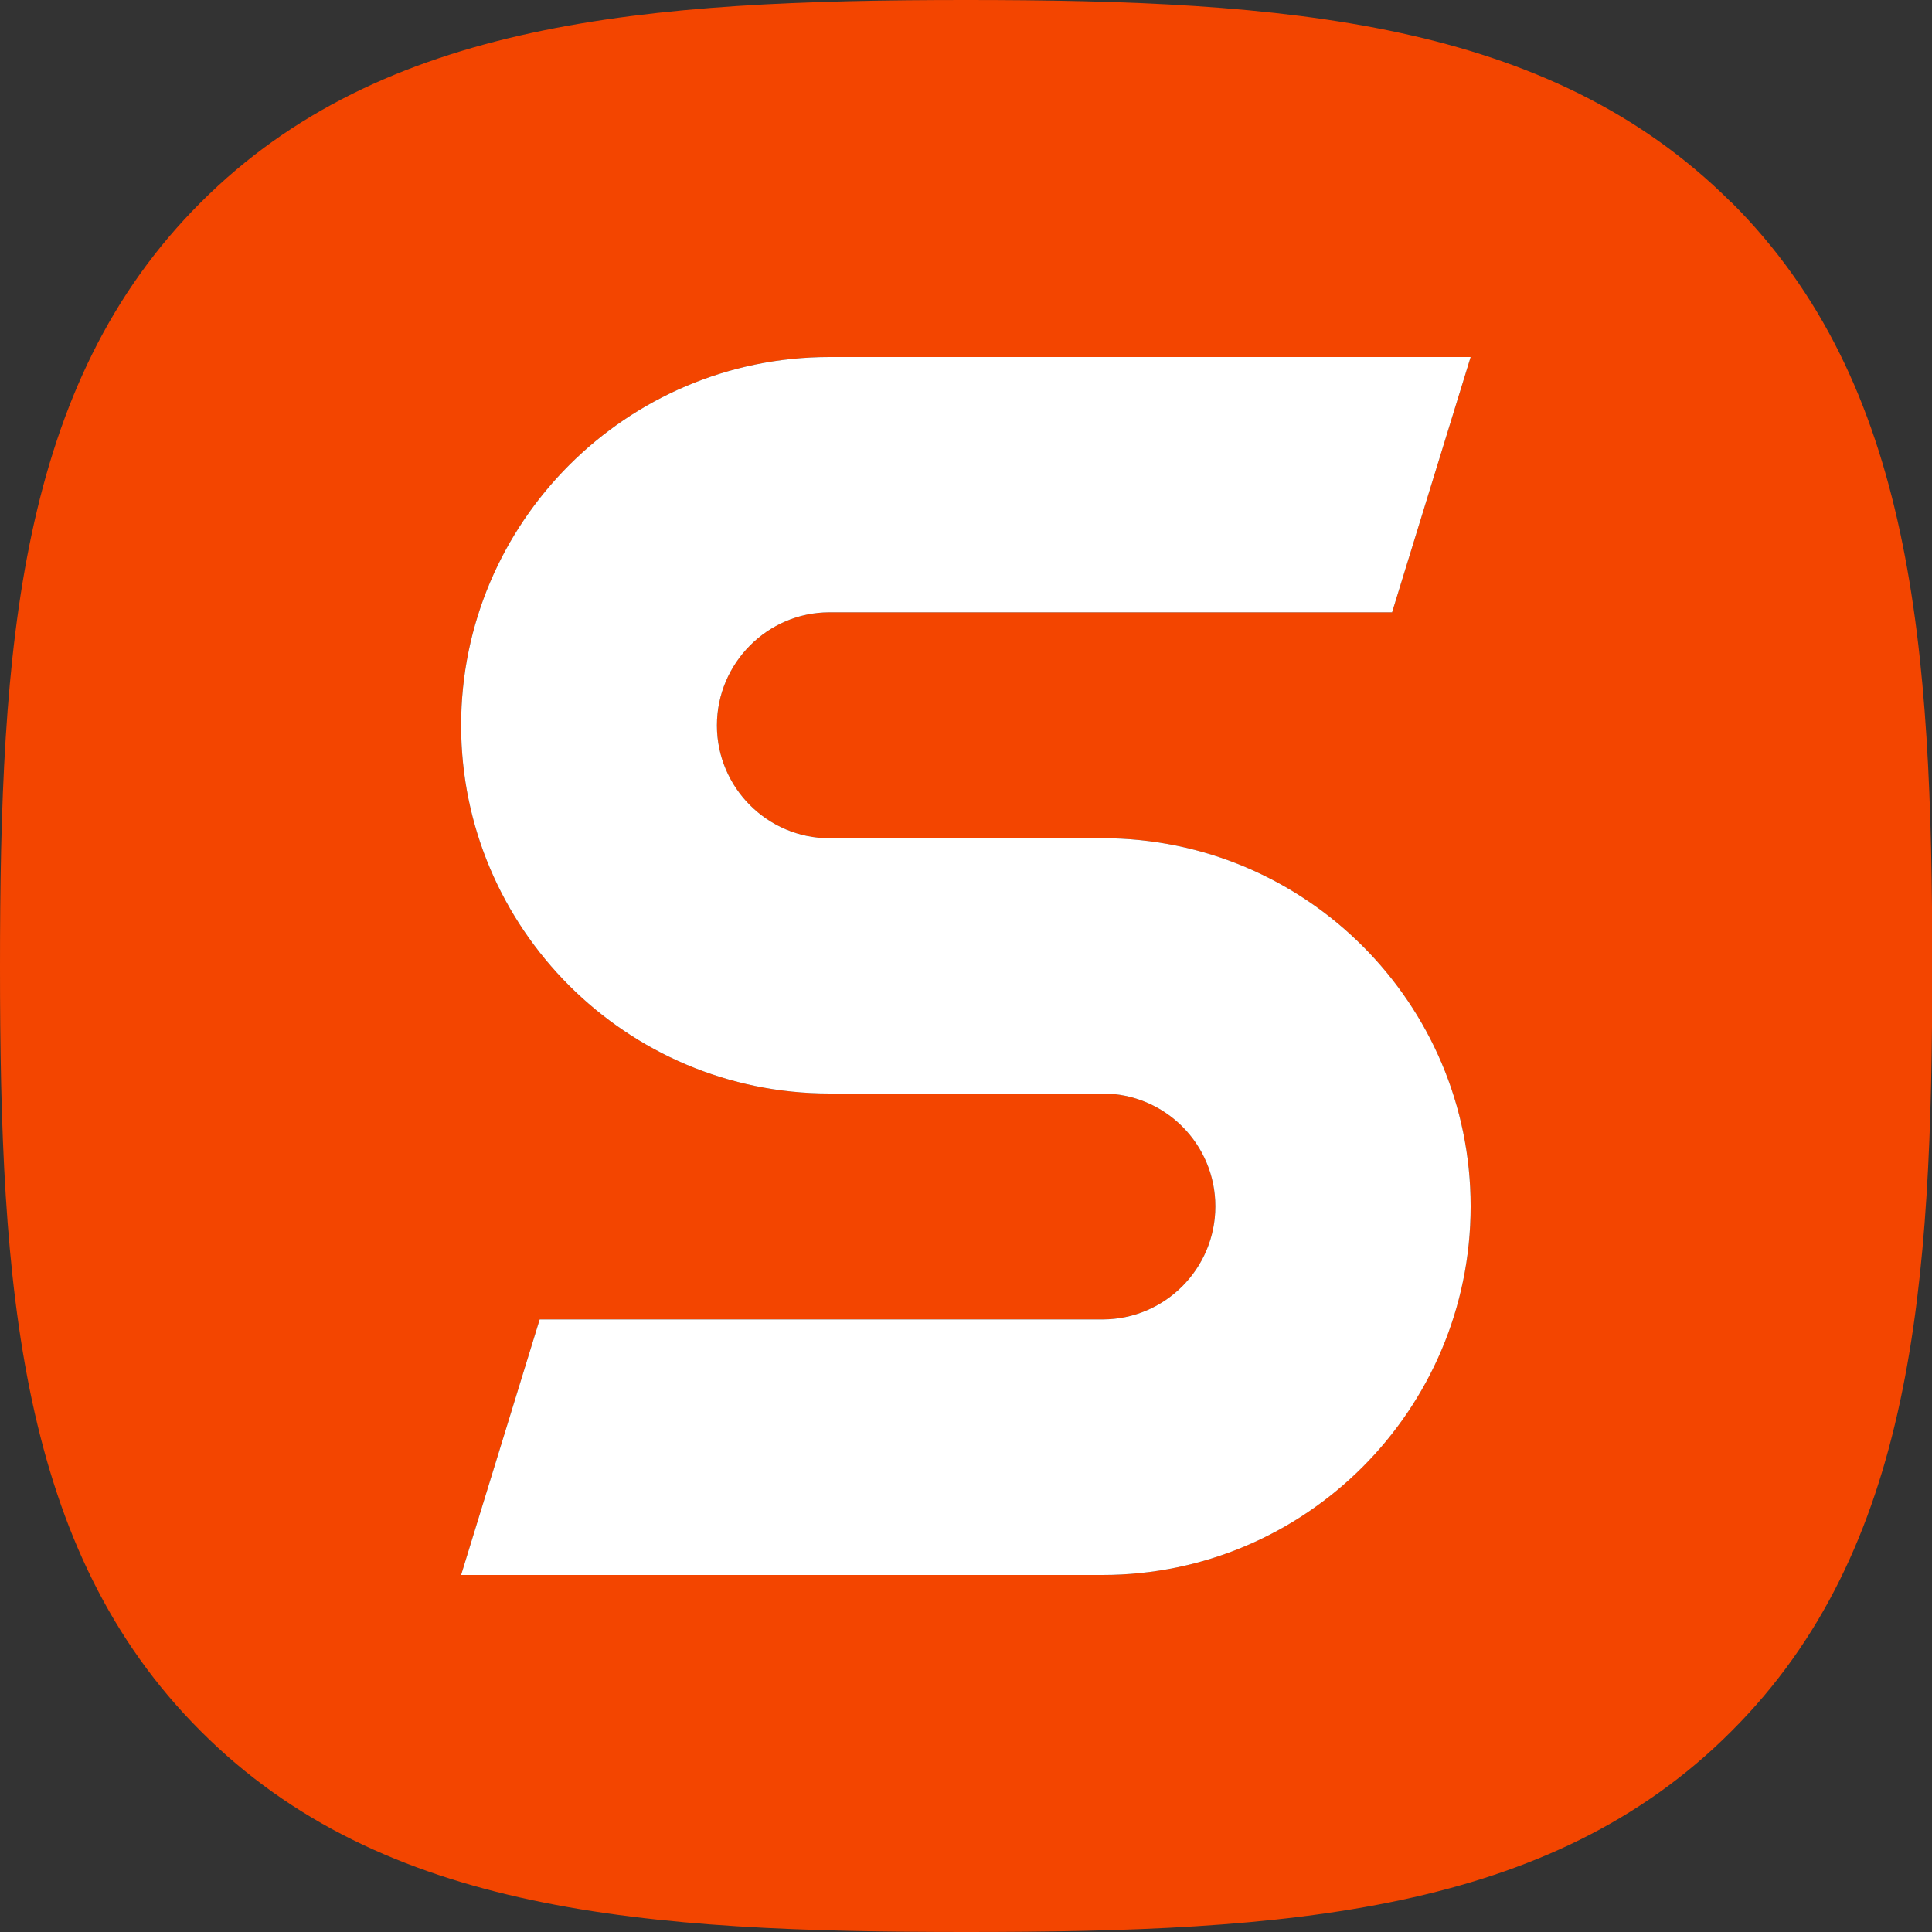
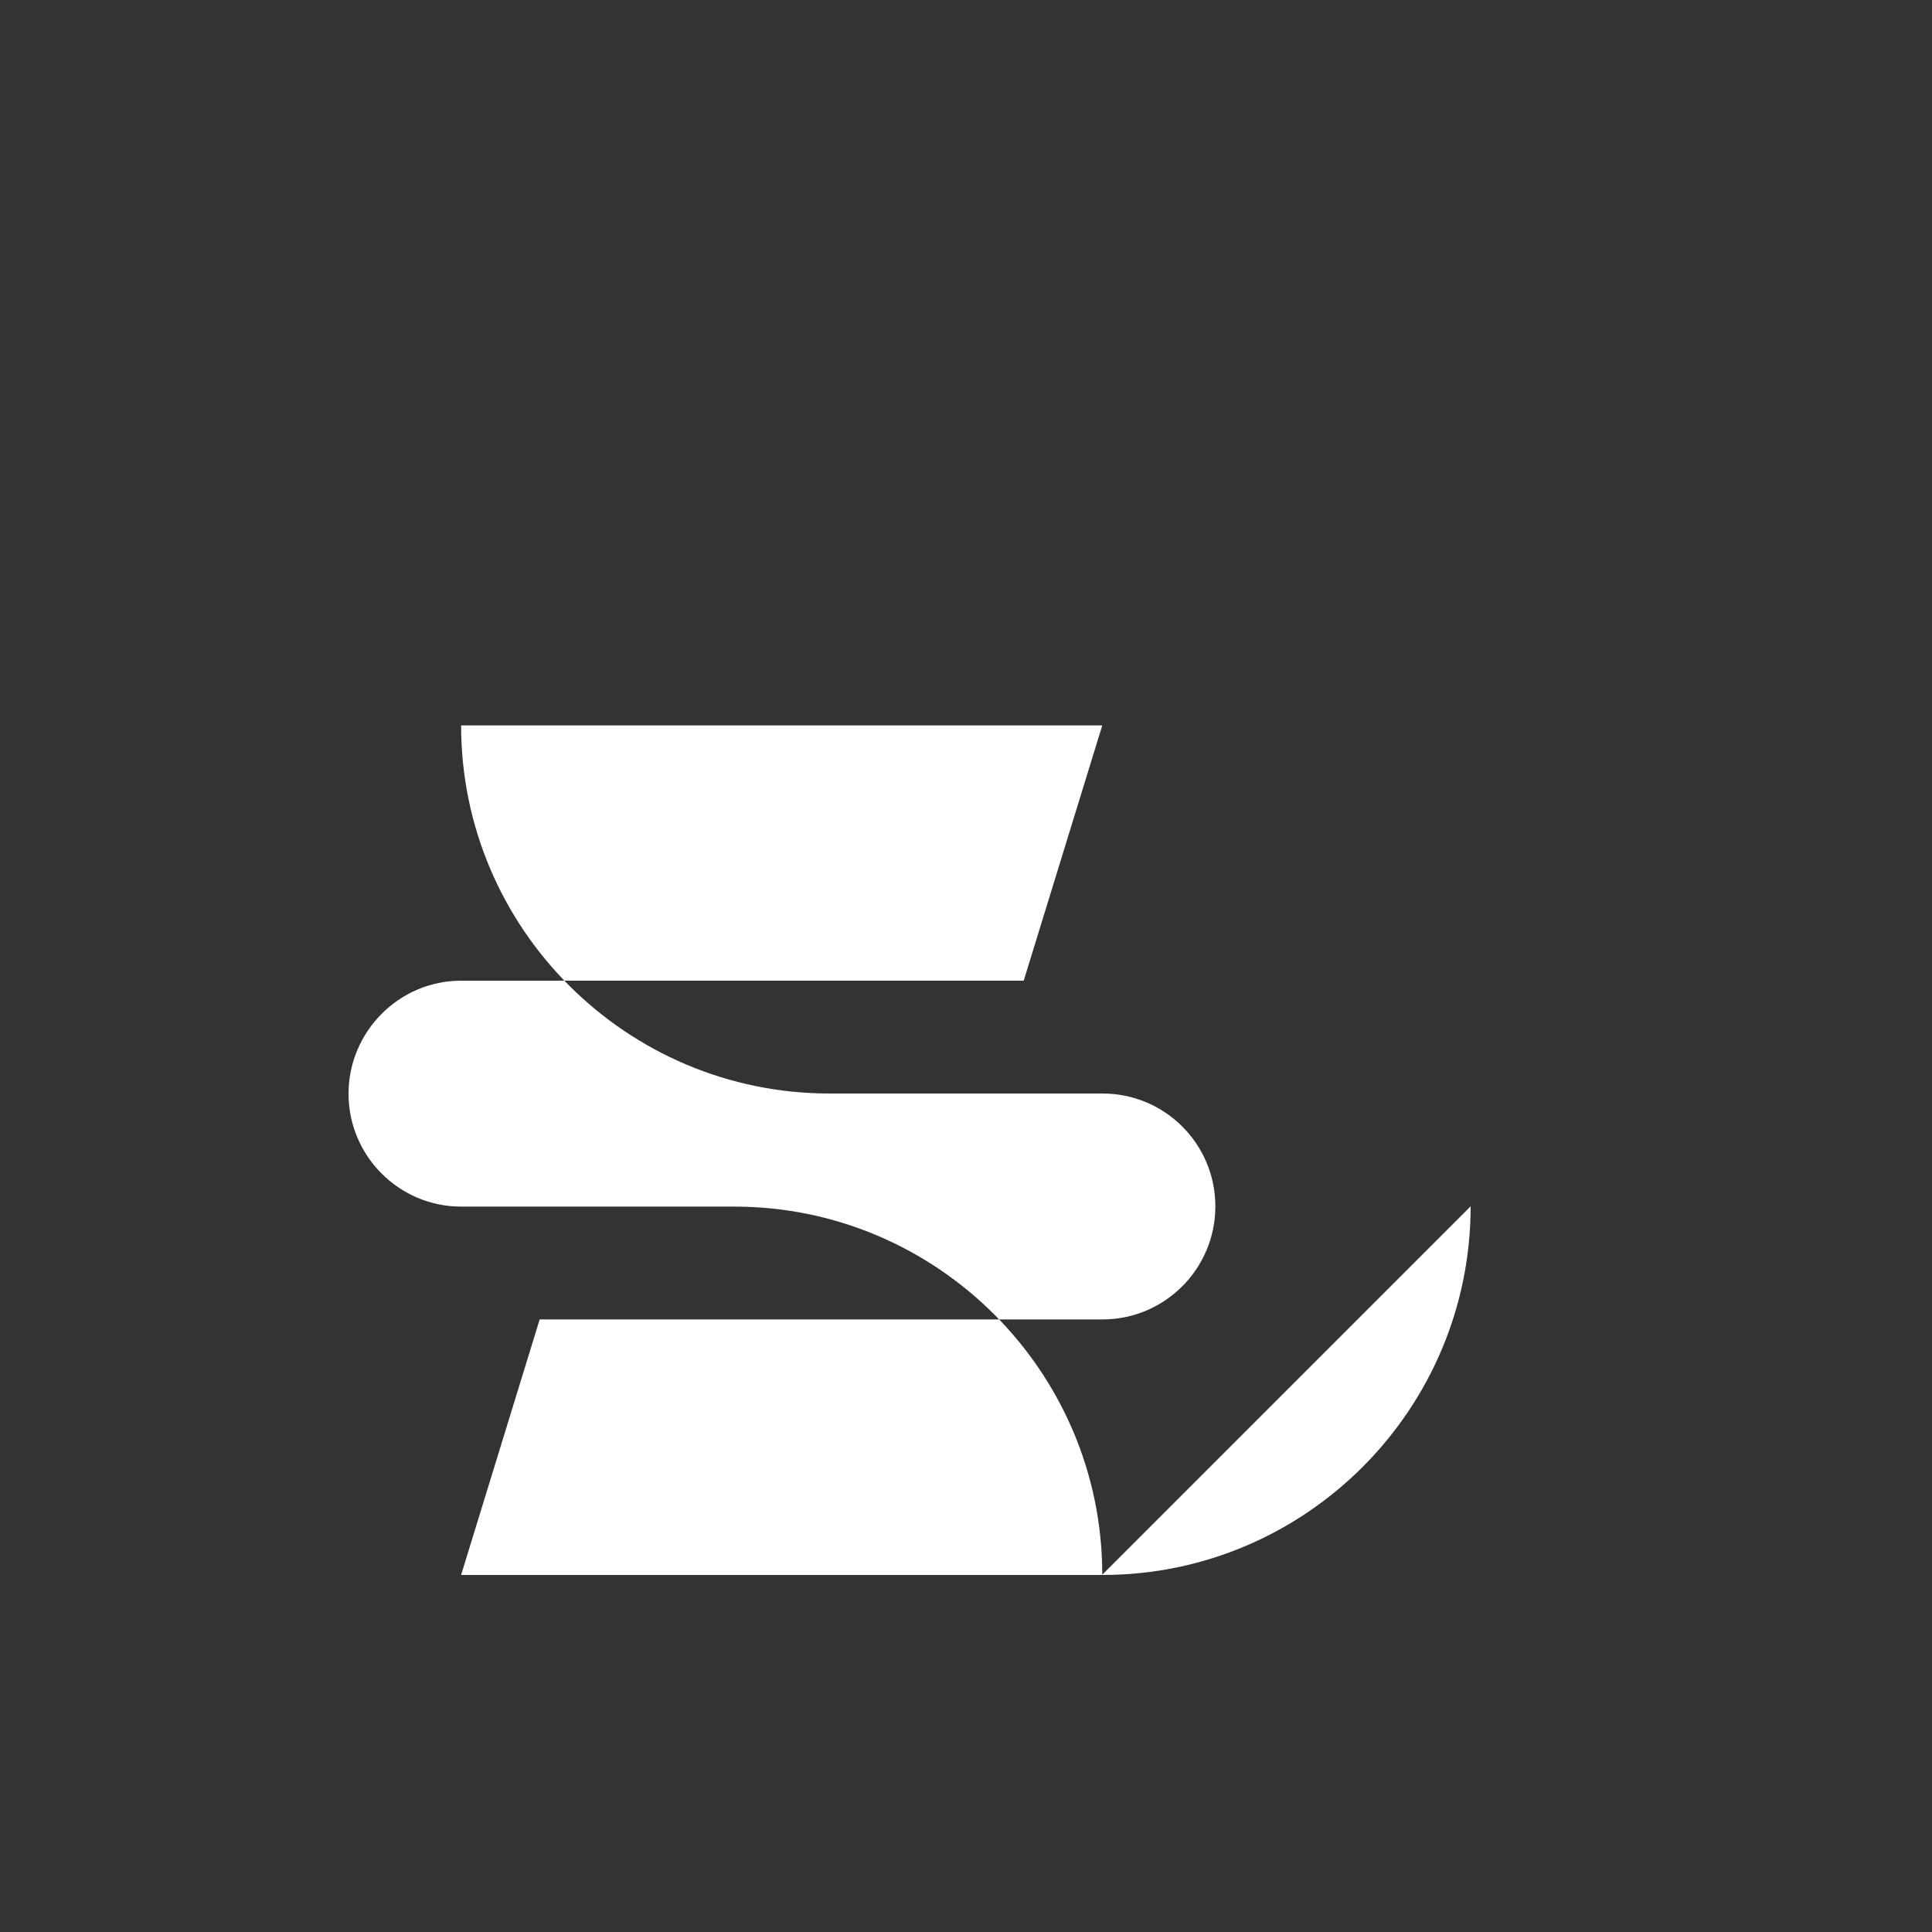
<svg xmlns="http://www.w3.org/2000/svg" id="Layer_1" data-name="Layer 1" viewBox="0 0 75 75">
  <rect x="0" y="0" width="75" height="75" fill="#333333" stroke="none" />
  <defs>
    <style>
      .cls-1 {
        fill: #f34500;
      }

      .cls-1, .cls-2 {
        stroke-width: 0px;
      }

      .cls-2 {
        fill: #fff;
      }
    </style>
  </defs>
-   <path class="cls-1" d="M67.18,7.83C60.1.79,49.93,0,37.5,0S14.85.79,7.79,7.86C.71,14.93,0,25.1,0,37.53s.72,22.62,7.8,29.68c7.07,7.08,17.26,7.79,29.71,7.79s22.64-.71,29.7-7.79c7.08-7.06,7.8-17.24,7.8-29.68s-.72-22.63-7.82-29.7ZM32.2,32.54h10.6c7.88,0,14.29,6.41,14.29,14.29s-6.41,14.31-14.29,14.31h-24.9l3.05-9.92h21.85c2.42,0,4.38-1.97,4.38-4.39s-1.96-4.38-4.38-4.38h-10.6c-7.88,0-14.3-6.41-14.3-14.29s6.42-14.3,14.3-14.3h24.89l-3.05,9.91h-21.84c-2.41,0-4.37,1.98-4.37,4.39s1.96,4.38,4.37,4.38Z" />
-   <path class="cls-2" d="M57.09,46.83c0,7.89-6.41,14.31-14.29,14.31h-24.9l3.05-9.92h21.85c2.42,0,4.38-1.97,4.38-4.39s-1.96-4.38-4.38-4.38h-10.6c-7.88,0-14.3-6.41-14.3-14.29s6.42-14.3,14.3-14.3h24.89l-3.05,9.91h-21.84c-2.41,0-4.37,1.98-4.37,4.39s1.96,4.38,4.37,4.38h10.6c7.88,0,14.29,6.41,14.29,14.29Z" />
+   <path class="cls-2" d="M57.09,46.83c0,7.89-6.41,14.31-14.29,14.31h-24.9l3.05-9.92h21.85c2.42,0,4.38-1.97,4.38-4.39s-1.96-4.38-4.38-4.38h-10.6c-7.88,0-14.3-6.41-14.3-14.29h24.89l-3.05,9.91h-21.84c-2.41,0-4.37,1.98-4.37,4.39s1.96,4.38,4.37,4.38h10.6c7.88,0,14.29,6.41,14.29,14.29Z" />
</svg>